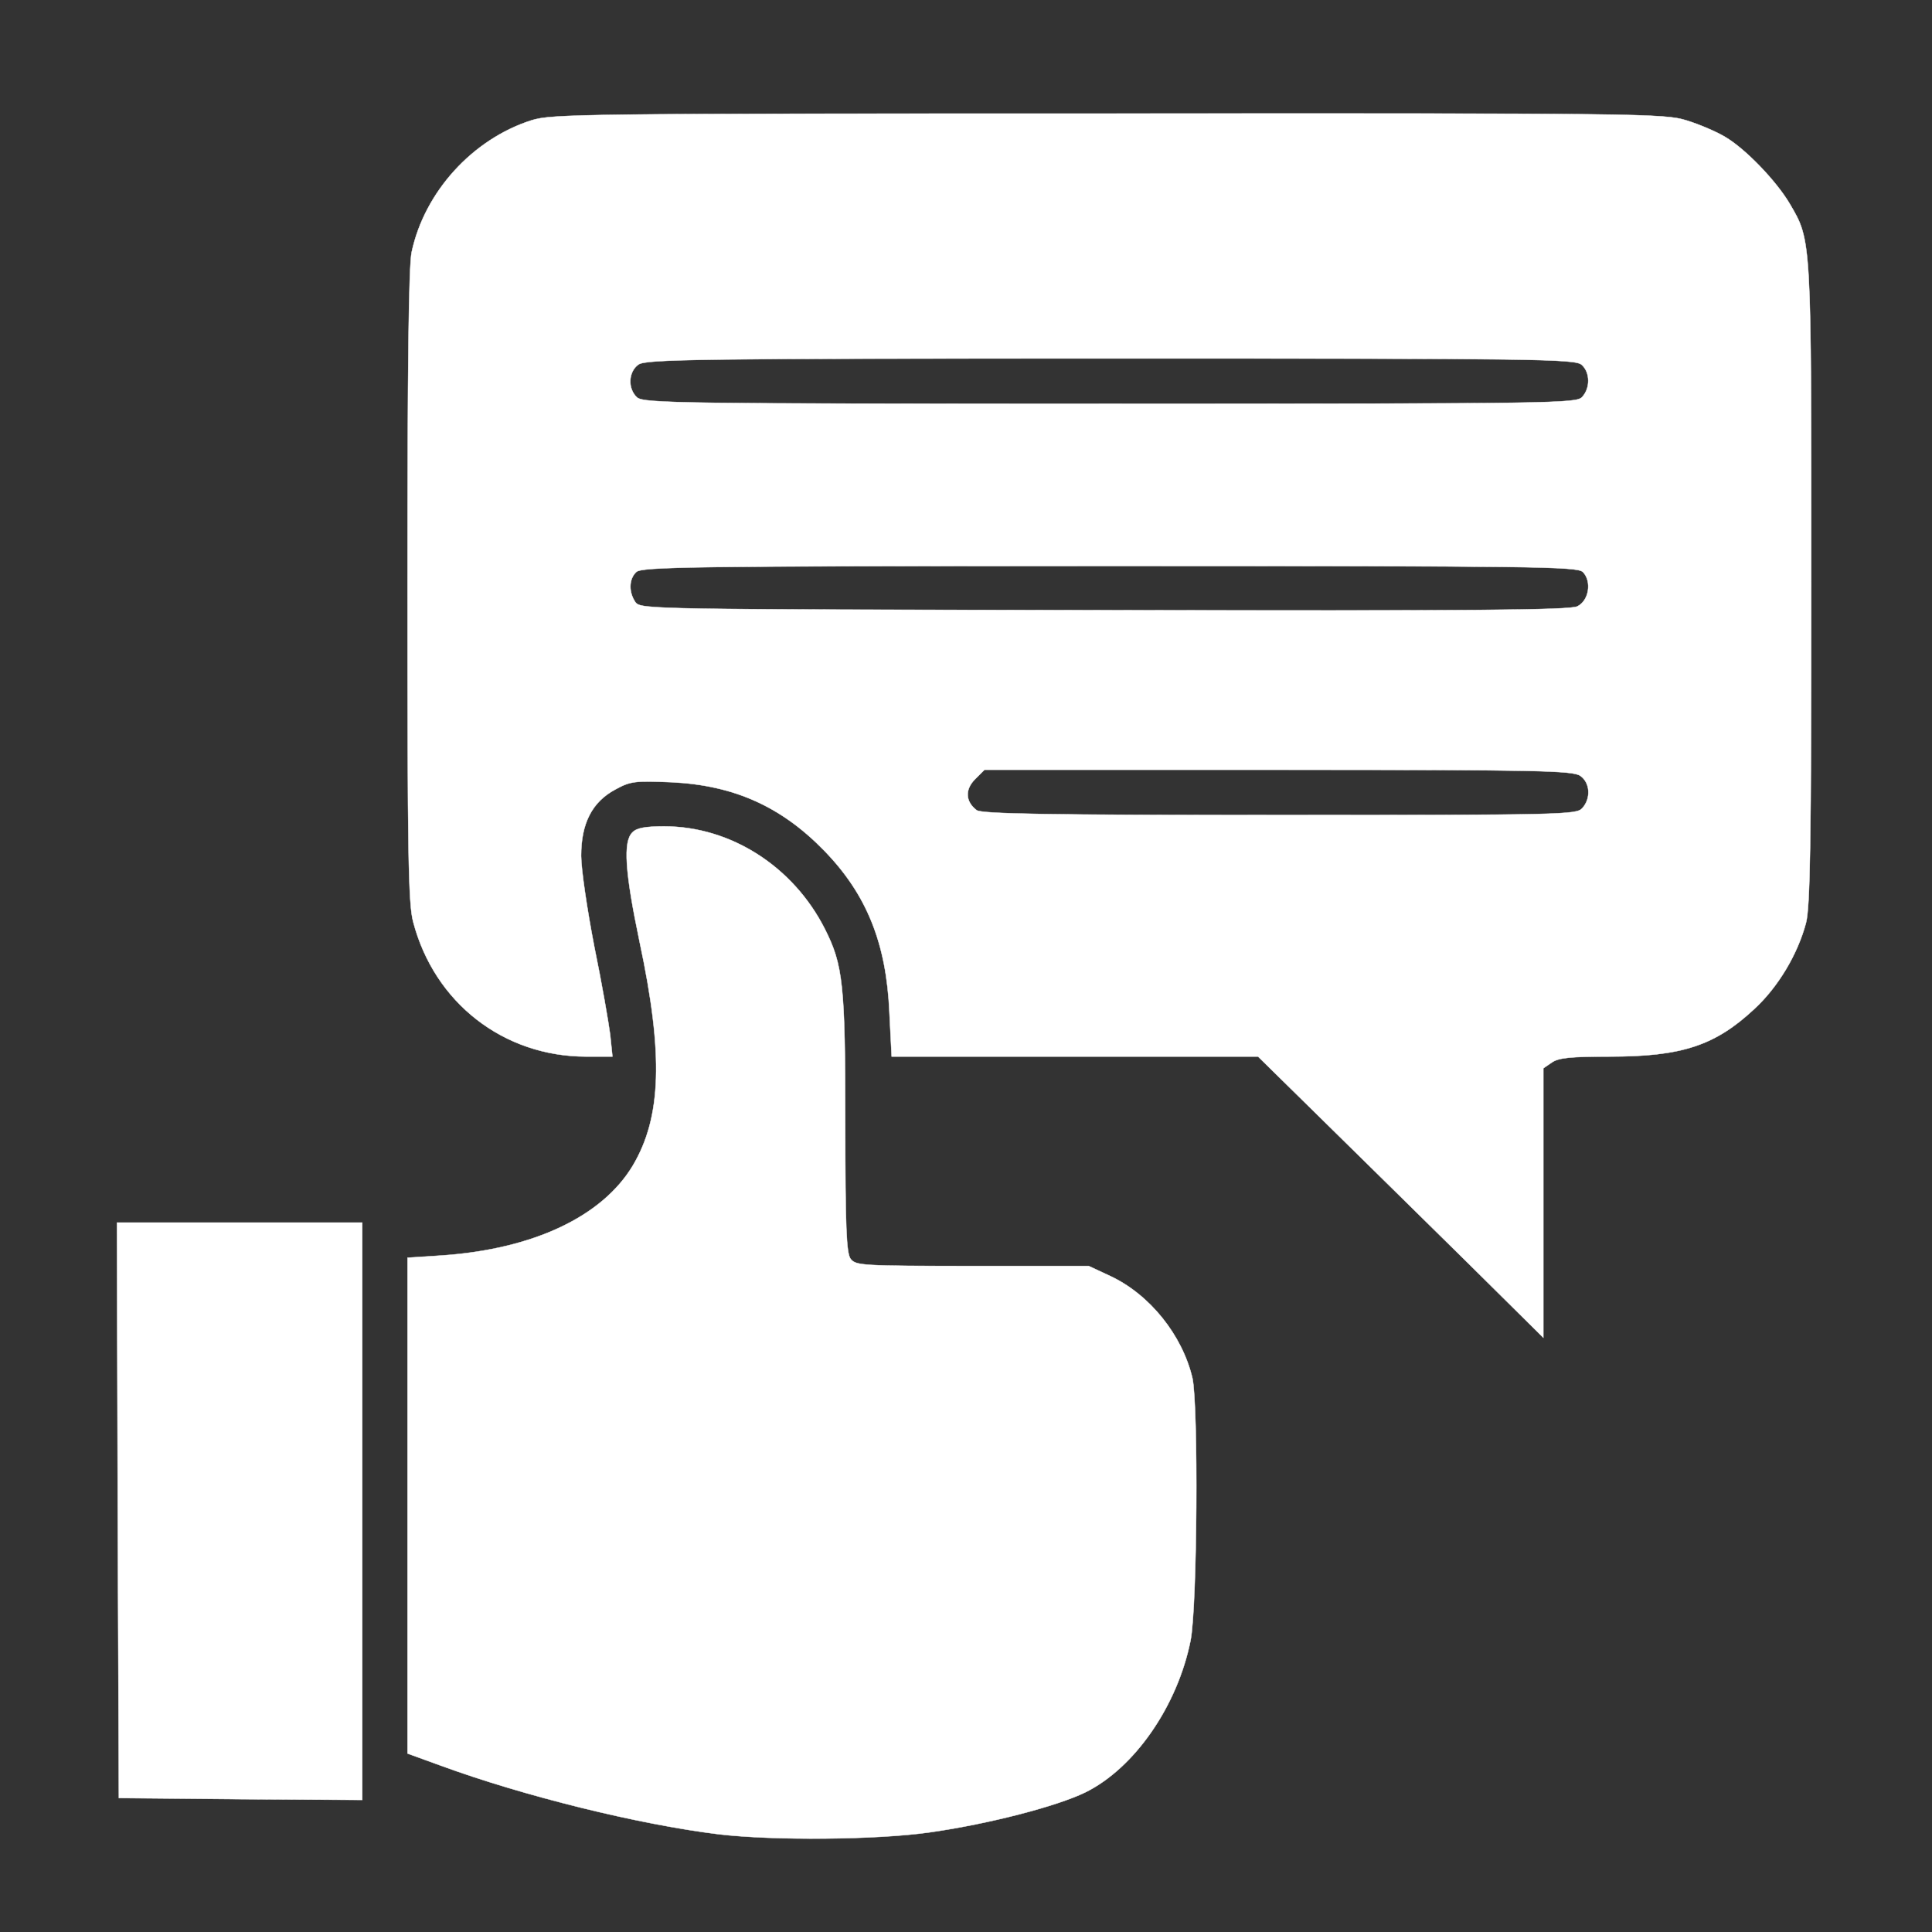
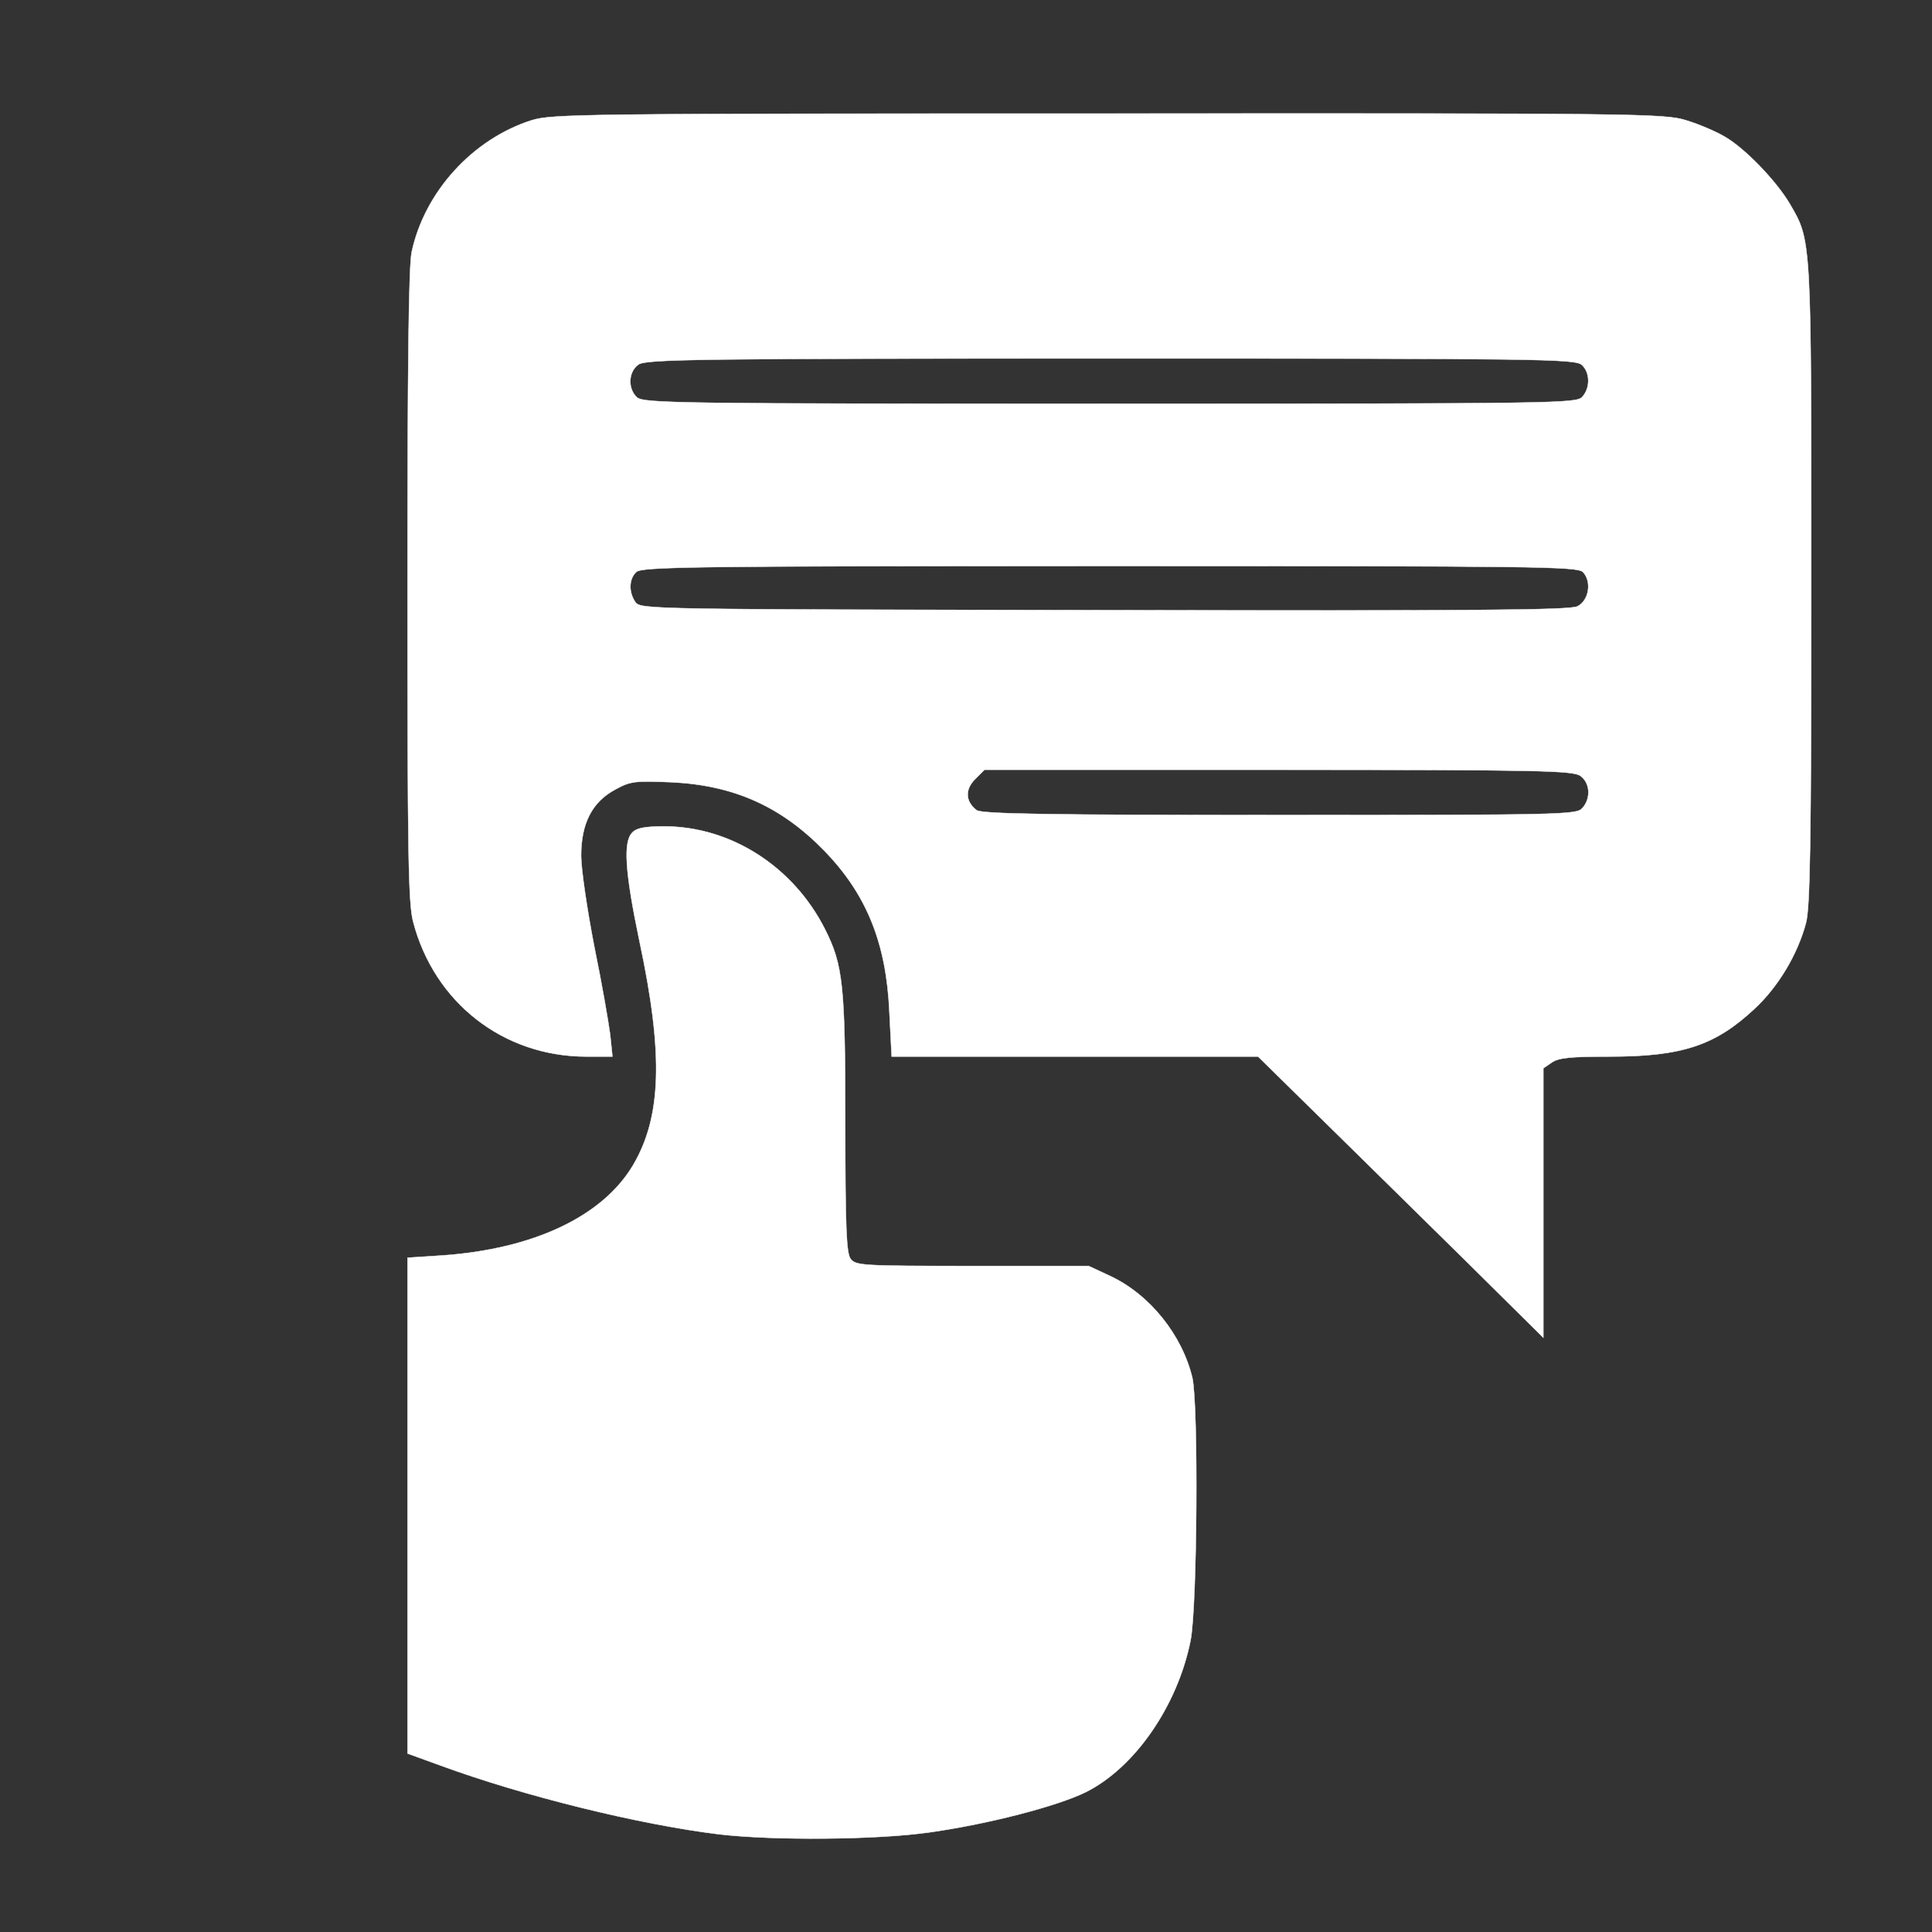
<svg xmlns="http://www.w3.org/2000/svg" version="1.0" width="512pt" height="512pt" viewBox="0 0 512 512" preserveAspectRatio="xMidYMid meet">
  <rect x="0" y="0" width="512" height="512" fill="#333333" stroke="none" />
  <g transform="translate(0,512) scale(0.1,-0.1)" fill="#ffffff" stroke="#ffffff">
    <path d="M1408 4801 c-156 -50 -283 -190 -317 -349 -8 -37 -11 -303 -11 -885 0 -706 2 -842 15 -890 56 -214 239 -357 459 -357 l69 0 -6 58 c-4 31 -22 136 -42 233 -19 98 -35 206 -35 241 0 86 29 143 91 176 40 22 52 23 149 19 165 -8 290 -64 404 -181 113 -116 165 -246 173 -428 l6 -118 485 0 486 0 175 -172 c97 -95 267 -263 379 -373 l202 -200 0 357 0 357 22 15 c18 13 51 16 153 16 192 0 280 29 384 126 63 58 115 145 137 228 11 41 14 214 14 896 0 923 1 911 -57 1010 -36 61 -118 146 -171 177 -23 14 -70 34 -103 44 -58 18 -118 19 -1532 18 -1399 0 -1475 -1 -1529 -18z m2784 -648 c22 -20 23 -61 1 -85 -15 -17 -67 -18 -1251 -18 -1136 0 -1237 1 -1254 17 -25 23 -23 68 4 87 20 14 155 16 1252 16 1130 0 1231 -1 1248 -17z m3 -549 c24 -25 16 -76 -15 -91 -20 -10 -279 -12 -1253 -10 -1203 2 -1229 2 -1243 21 -18 26 -18 61 2 80 14 14 141 16 1254 16 1130 0 1240 -1 1255 -16z m-7 -540 c26 -18 29 -60 5 -86 -15 -17 -53 -18 -803 -18 -614 0 -790 3 -802 13 -30 23 -31 55 -4 82 l25 25 778 0 c688 0 781 -2 801 -16z" />
    <path d="M1676 2914 c-25 -24 -20 -104 19 -290 64 -300 58 -465 -18 -593 -81 -135 -263 -221 -504 -238 l-93 -6 0 -657 0 -657 88 -32 c221 -81 525 -156 737 -182 144 -17 417 -15 558 5 156 22 337 69 413 106 130 64 244 228 279 402 18 90 21 623 5 696 -27 114 -113 221 -217 270 l-58 27 -308 0 c-294 0 -309 1 -323 19 -11 16 -14 82 -14 360 0 367 -6 419 -54 514 -84 166 -250 272 -426 272 -49 0 -73 -4 -84 -16z" />
-     <path d="M312 1118 l3 -763 323 -3 322 -2 0 765 0 765 -325 0 -325 0 2 -762z" />
  </g>
</svg>